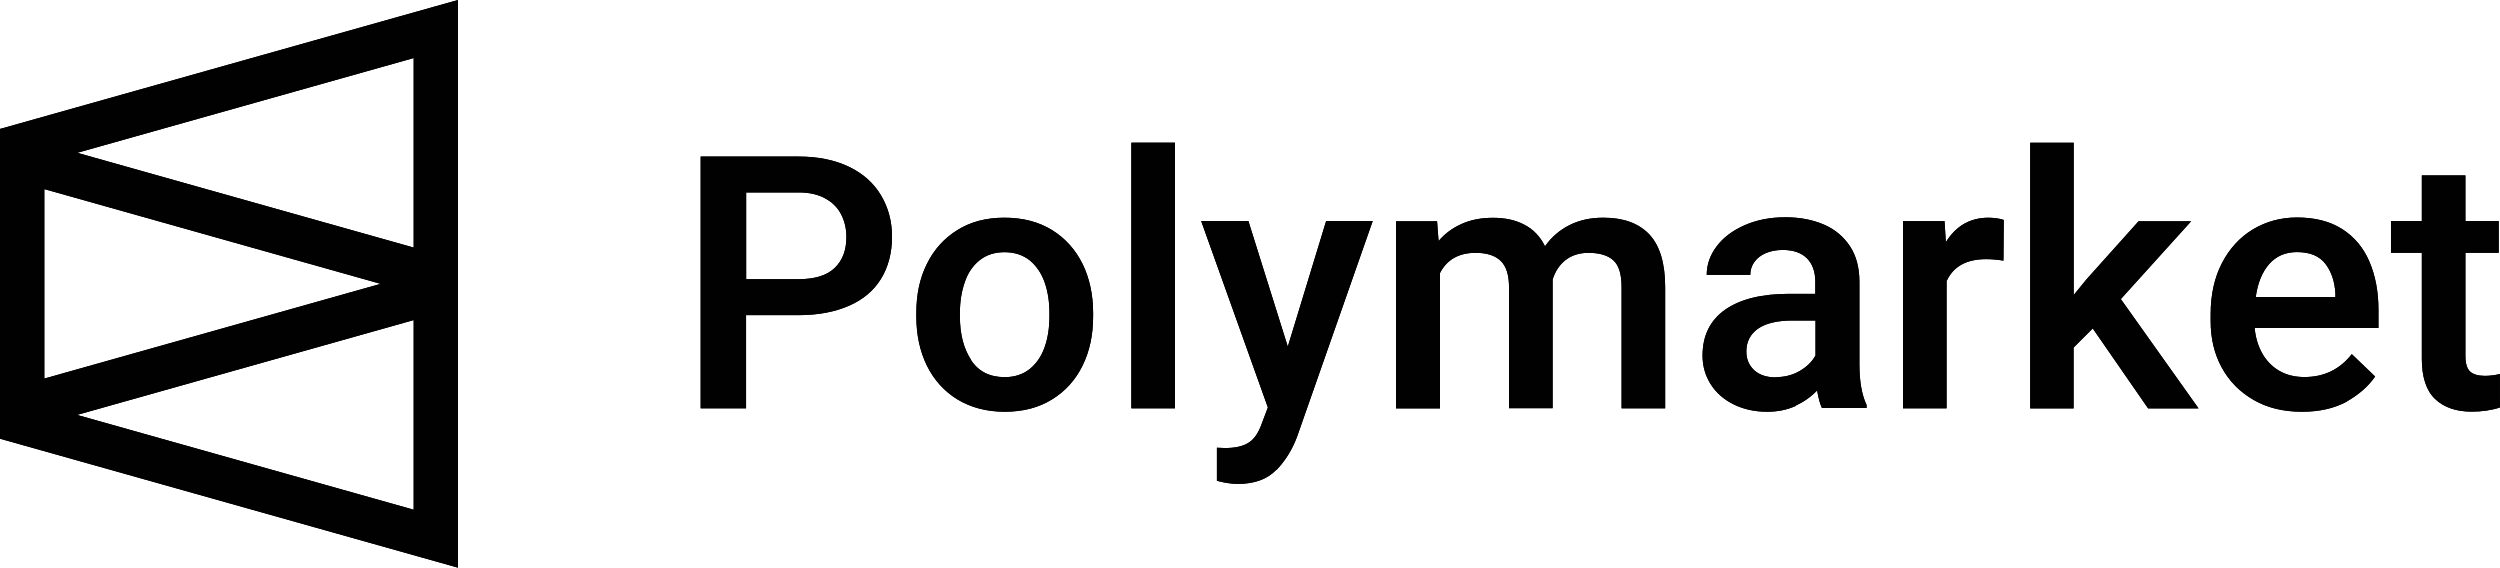
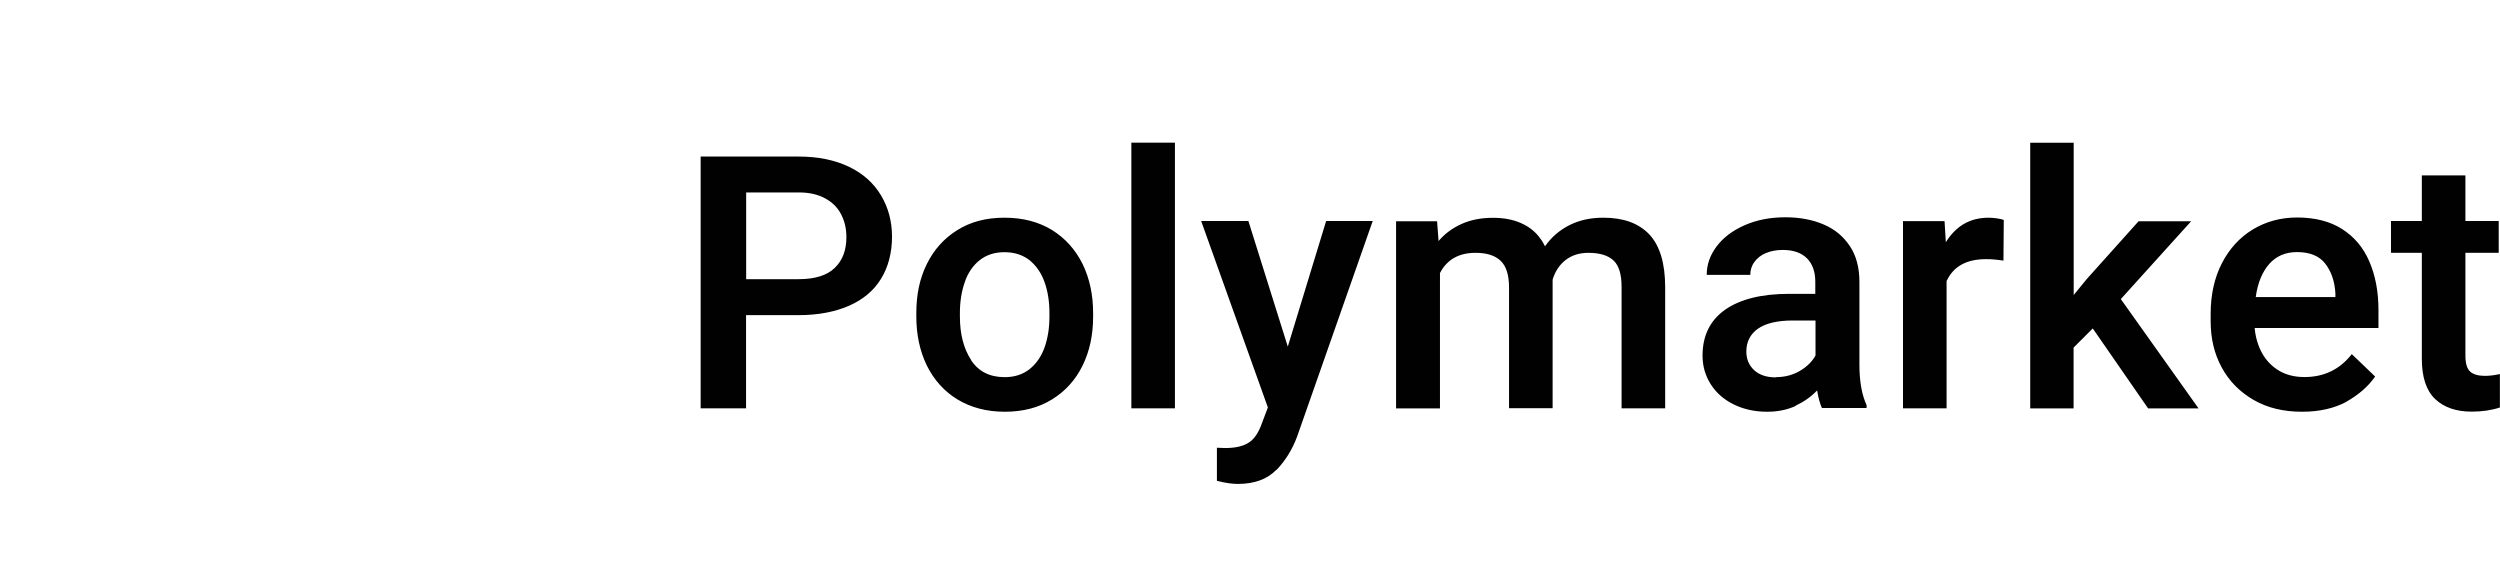
<svg xmlns="http://www.w3.org/2000/svg" id="Layer_2" data-name="Layer 2" viewBox="0 0 233.46 53.02">
  <defs>
    <style>
      .cls-1 {
        fill: #010101;
        fill-rule: evenodd;
        stroke-width: 0px;
      }
    </style>
  </defs>
  <g id="Layer_1-2" data-name="Layer 1">
    <g id="Layer_1-2" data-name="Layer 1-2">
-       <path class="cls-1" d="M109.72,38.13V13.32h-4.07v24.81s4.07,0,4.07,0ZM69.67,29.43v8.7h-4.24V14.62h9.16c1.8,0,3.36.32,4.68.95s2.32,1.53,3,2.67,1.03,2.42,1.03,3.88-.35,2.83-1.03,3.92c-.68,1.11-1.68,1.94-2.98,2.51s-2.88.88-4.71.88c0,0-4.91,0-4.91,0ZM69.67,26.07h4.92c1.51,0,2.64-.35,3.36-1.05.73-.7,1.09-1.65,1.09-2.88,0-.76-.15-1.44-.47-2.08-.32-.64-.8-1.14-1.47-1.51-.67-.38-1.5-.58-2.5-.58h-4.92v8.09h-.02ZM93.83,38.45c1.7,0,3.17-.38,4.41-1.15,1.24-.76,2.2-1.82,2.86-3.17s.98-2.86.98-4.57v-.33c0-1.7-.33-3.23-.98-4.57-.67-1.35-1.62-2.41-2.86-3.18-1.26-.77-2.73-1.15-4.44-1.15s-3.15.38-4.39,1.15-2.2,1.83-2.86,3.18c-.67,1.35-.98,2.86-.98,4.57v.33c0,1.7.33,3.23.98,4.57.67,1.35,1.62,2.41,2.86,3.17,1.26.76,2.73,1.15,4.42,1.15ZM90.68,33.63c.7,1.06,1.74,1.59,3.15,1.59.92,0,1.71-.26,2.33-.76s1.09-1.18,1.39-2.03.45-1.8.45-2.88v-.33c0-1.06-.15-2.01-.45-2.86-.3-.86-.77-1.53-1.39-2.05-.64-.5-1.42-.76-2.36-.76s-1.7.26-2.33.76c-.62.5-1.09,1.18-1.38,2.05-.3.86-.45,1.82-.45,2.86v.33c0,1.65.35,3.01,1.05,4.07ZM119.17,43.89c-.83.86-2.03,1.3-3.58,1.3-.53,0-1.18-.09-1.95-.29v-3.09l.76.03c.97,0,1.71-.17,2.23-.52.52-.33.91-.94,1.21-1.79l.56-1.48-6.23-17.41h4.41l3.68,11.73,3.58-11.73h4.35l-7.06,20.13c-.45,1.21-1.09,2.24-1.92,3.11h-.03ZM134.47,38.13v-12.63c.65-1.26,1.76-1.89,3.33-1.89,1.03,0,1.8.24,2.33.74s.79,1.33.79,2.5v11.27h4.07v-12.01c.23-.76.64-1.38,1.2-1.82.58-.45,1.29-.68,2.14-.68,1.03,0,1.82.23,2.33.7.52.47.77,1.3.77,2.5v11.32h4.07v-11.3c0-2.26-.5-3.89-1.48-4.94-1-1.05-2.42-1.56-4.3-1.56-1.2,0-2.24.23-3.17.7-.92.47-1.68,1.12-2.27,1.97-.45-.91-1.09-1.58-1.92-2.01-.83-.44-1.8-.65-2.92-.65s-2.06.18-2.92.56-1.59.91-2.18,1.61l-.14-1.85h-3.83v17.48h4.07l.03.02ZM167.66,37.92c-.77.35-1.65.53-2.64.53-1.15,0-2.2-.23-3.11-.68-.92-.45-1.64-1.08-2.15-1.88s-.77-1.7-.77-2.68c0-1.86.7-3.29,2.11-4.29,1.41-.98,3.39-1.48,5.97-1.48h2.45v-1.14c0-.92-.26-1.65-.77-2.17-.52-.52-1.27-.79-2.27-.79-.61,0-1.14.11-1.59.3s-.82.48-1.06.83c-.26.35-.38.76-.38,1.2h-4.07c0-.94.3-1.82.91-2.64s1.47-1.48,2.59-1.98,2.39-.76,3.85-.76c1.35,0,2.54.23,3.59.68s1.85,1.14,2.44,2.03.88,2.01.88,3.32v7.71c0,1.59.23,2.86.67,3.8v.27h-4.17c-.18-.38-.33-.92-.45-1.64-.56.59-1.23,1.06-2,1.42l-.02.02ZM165.82,35.24c-.86,0-1.53-.23-2.01-.67-.48-.45-.73-1.03-.73-1.74,0-.91.36-1.62,1.09-2.14.73-.5,1.8-.76,3.23-.76h2.14v3.26c-.3.56-.79,1.05-1.45,1.44s-1.42.59-2.27.59l.02.02ZM181.78,26.22v11.91h-4.07v-17.48h3.88l.12,1.97c.45-.73,1-1.3,1.67-1.7.67-.39,1.44-.59,2.32-.59.23,0,.48.02.77.06s.5.09.65.15l-.03,3.8c-.55-.09-1.09-.14-1.62-.14-1.82,0-3.04.67-3.67,2.01h-.02ZM193.64,38.13v-5.67l1.79-1.79,5.17,7.47h4.71l-7.26-10.21,6.57-7.27h-4.91l-4.85,5.41-1.21,1.48v-14.22h-4.06v24.81h4.06l-.02-.02ZM219.14,37.51c-1.15.62-2.53.94-4.17.94-1.73,0-3.24-.36-4.53-1.11s-2.27-1.74-2.97-3.03-1.03-2.71-1.03-4.32v-.67c0-1.8.35-3.38,1.05-4.74.7-1.36,1.67-2.41,2.88-3.15,1.23-.74,2.61-1.12,4.14-1.12,1.67,0,3.08.36,4.21,1.08,1.14.73,1.98,1.73,2.54,3.03s.85,2.8.85,4.51v1.7h-11.56c.08.89.32,1.68.71,2.38.39.68.92,1.23,1.59,1.62s1.45.58,2.35.58c1.83,0,3.3-.71,4.42-2.14l2.18,2.09c-.65.94-1.55,1.71-2.68,2.35h.02ZM218.09,27.74h-7.44c.18-1.32.61-2.35,1.26-3.09.65-.73,1.51-1.11,2.59-1.11,1.2,0,2.09.36,2.65,1.09s.88,1.65.94,2.79v.32ZM233.46,38.05c-.79.26-1.67.39-2.65.39-1.44,0-2.58-.39-3.41-1.18s-1.24-2.05-1.24-3.76v-9.89h-2.88v-2.97h2.88v-4.26h4.07v4.26h3.11v2.97h-3.11v9.6c0,.73.15,1.23.45,1.5.3.26.76.39,1.38.39.44,0,.89-.06,1.39-.17v3.11Z" />
-       <path class="cls-1" d="M42.76,24.28V0L0,12.04v28.93l42.76,12.04v-28.74ZM38.63,23.12V5.42L7.21,14.27l31.42,8.85ZM35.55,26.51L4.14,17.66v17.69l31.42-8.85ZM7.21,38.75l31.42,8.85v-17.71l-31.42,8.85v.02Z" />
-     </g>
+       </g>
    <g id="Layer_1-2-2" data-name="Layer 1-2">
      <path class="cls-1" d="M109.72,38.13V13.32h-4.07v24.81s4.07,0,4.07,0ZM69.67,29.43v8.7h-4.24V14.62h9.16c1.8,0,3.36.32,4.68.95s2.32,1.53,3,2.67,1.03,2.42,1.03,3.88-.35,2.83-1.03,3.92c-.68,1.11-1.68,1.94-2.98,2.51s-2.88.88-4.71.88c0,0-4.91,0-4.91,0ZM69.67,26.07h4.92c1.51,0,2.64-.35,3.36-1.05.73-.7,1.09-1.65,1.09-2.88,0-.76-.15-1.44-.47-2.08-.32-.64-.8-1.14-1.47-1.51-.67-.38-1.5-.58-2.5-.58h-4.92v8.09h-.02ZM93.83,38.45c1.7,0,3.17-.38,4.41-1.15,1.24-.76,2.2-1.82,2.86-3.17s.98-2.86.98-4.57v-.33c0-1.7-.33-3.23-.98-4.57-.67-1.35-1.62-2.41-2.86-3.18-1.26-.77-2.73-1.15-4.44-1.15s-3.15.38-4.39,1.15-2.2,1.83-2.86,3.18c-.67,1.35-.98,2.86-.98,4.57v.33c0,1.7.33,3.23.98,4.57.67,1.35,1.62,2.41,2.86,3.17,1.26.76,2.73,1.15,4.42,1.15ZM90.68,33.63c.7,1.06,1.74,1.59,3.15,1.59.92,0,1.71-.26,2.33-.76s1.09-1.18,1.39-2.03.45-1.8.45-2.88v-.33c0-1.06-.15-2.01-.45-2.86-.3-.86-.77-1.53-1.39-2.05-.64-.5-1.42-.76-2.36-.76s-1.7.26-2.33.76c-.62.5-1.09,1.18-1.38,2.05-.3.86-.45,1.82-.45,2.86v.33c0,1.65.35,3.01,1.05,4.07ZM119.17,43.89c-.83.86-2.03,1.3-3.58,1.3-.53,0-1.18-.09-1.95-.29v-3.09l.76.03c.97,0,1.71-.17,2.23-.52.52-.33.91-.94,1.21-1.79l.56-1.48-6.23-17.41h4.41l3.68,11.73,3.58-11.73h4.35l-7.06,20.13c-.45,1.21-1.09,2.24-1.92,3.11h-.03ZM134.47,38.13v-12.63c.65-1.26,1.76-1.89,3.33-1.89,1.03,0,1.8.24,2.33.74s.79,1.33.79,2.5v11.27h4.07v-12.01c.23-.76.64-1.38,1.2-1.82.58-.45,1.29-.68,2.14-.68,1.03,0,1.82.23,2.33.7.52.47.77,1.3.77,2.5v11.32h4.07v-11.3c0-2.26-.5-3.89-1.48-4.94-1-1.05-2.42-1.56-4.3-1.56-1.2,0-2.24.23-3.17.7-.92.47-1.68,1.12-2.27,1.97-.45-.91-1.09-1.58-1.92-2.01-.83-.44-1.8-.65-2.92-.65s-2.06.18-2.92.56-1.59.91-2.18,1.61l-.14-1.85h-3.83v17.48h4.07l.03.02ZM167.66,37.92c-.77.35-1.65.53-2.64.53-1.15,0-2.2-.23-3.11-.68-.92-.45-1.64-1.08-2.15-1.88s-.77-1.7-.77-2.68c0-1.86.7-3.29,2.11-4.29,1.41-.98,3.39-1.48,5.97-1.48h2.45v-1.14c0-.92-.26-1.65-.77-2.17-.52-.52-1.27-.79-2.27-.79-.61,0-1.14.11-1.59.3s-.82.48-1.06.83c-.26.35-.38.76-.38,1.2h-4.07c0-.94.3-1.82.91-2.64s1.47-1.48,2.59-1.98,2.39-.76,3.85-.76c1.35,0,2.54.23,3.59.68s1.85,1.14,2.44,2.03.88,2.01.88,3.32v7.71c0,1.59.23,2.86.67,3.8v.27h-4.17c-.18-.38-.33-.92-.45-1.64-.56.59-1.23,1.06-2,1.42l-.02.02ZM165.82,35.24c-.86,0-1.53-.23-2.01-.67-.48-.45-.73-1.03-.73-1.74,0-.91.36-1.62,1.09-2.14.73-.5,1.8-.76,3.23-.76h2.14v3.26c-.3.56-.79,1.05-1.45,1.44s-1.42.59-2.27.59l.02.02ZM181.78,26.22v11.91h-4.07v-17.48h3.88l.12,1.97c.45-.73,1-1.3,1.67-1.7.67-.39,1.44-.59,2.32-.59.23,0,.48.02.77.06s.5.09.65.15l-.03,3.8c-.55-.09-1.09-.14-1.62-.14-1.82,0-3.04.67-3.67,2.01h-.02ZM193.64,38.13v-5.67l1.79-1.79,5.17,7.47h4.71l-7.26-10.21,6.57-7.27h-4.91l-4.85,5.41-1.21,1.48v-14.22h-4.06v24.81h4.06l-.02-.02ZM219.14,37.51c-1.15.62-2.53.94-4.17.94-1.73,0-3.24-.36-4.53-1.11s-2.27-1.74-2.97-3.03-1.03-2.71-1.03-4.32v-.67c0-1.8.35-3.38,1.05-4.74.7-1.36,1.67-2.41,2.88-3.15,1.23-.74,2.61-1.12,4.14-1.12,1.67,0,3.08.36,4.21,1.08,1.14.73,1.98,1.73,2.54,3.03s.85,2.8.85,4.51v1.7h-11.56c.08.89.32,1.68.71,2.38.39.68.92,1.23,1.59,1.62s1.45.58,2.35.58c1.83,0,3.3-.71,4.42-2.14l2.18,2.09c-.65.94-1.55,1.71-2.68,2.35h.02ZM218.09,27.74h-7.44c.18-1.32.61-2.35,1.26-3.09.65-.73,1.51-1.11,2.59-1.11,1.2,0,2.09.36,2.65,1.09s.88,1.65.94,2.79v.32ZM233.46,38.05c-.79.26-1.67.39-2.65.39-1.44,0-2.58-.39-3.41-1.18s-1.24-2.05-1.24-3.76v-9.89h-2.88v-2.97h2.88v-4.26h4.07v4.26h3.11v2.97h-3.11v9.6c0,.73.15,1.23.45,1.5.3.26.76.39,1.38.39.44,0,.89-.06,1.39-.17v3.11Z" />
-       <path class="cls-1" d="M42.76,24.28V0L0,12.04v28.93l42.76,12.04v-28.74ZM38.63,23.12V5.42L7.21,14.27l31.42,8.85ZM35.55,26.51L4.14,17.66v17.69l31.42-8.85ZM7.21,38.75l31.42,8.85v-17.71l-31.42,8.85v.02Z" />
    </g>
  </g>
</svg>